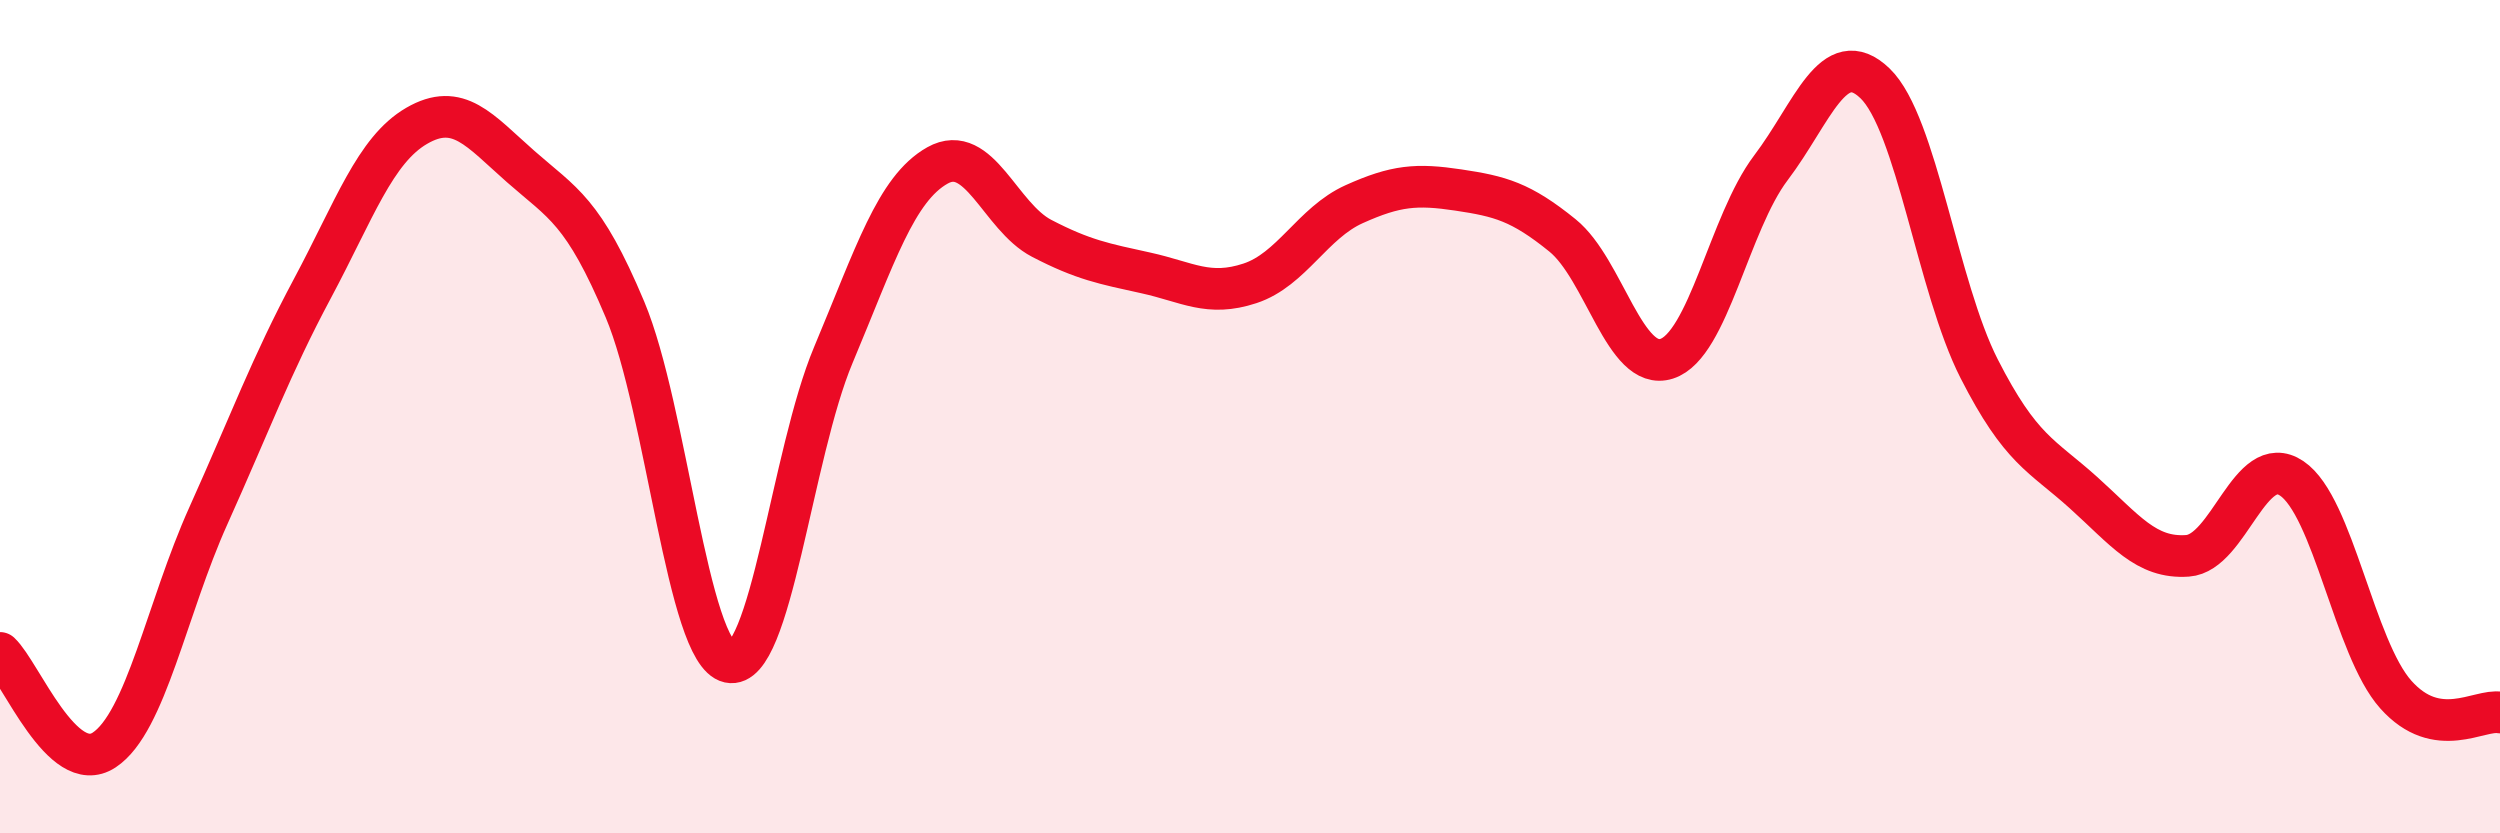
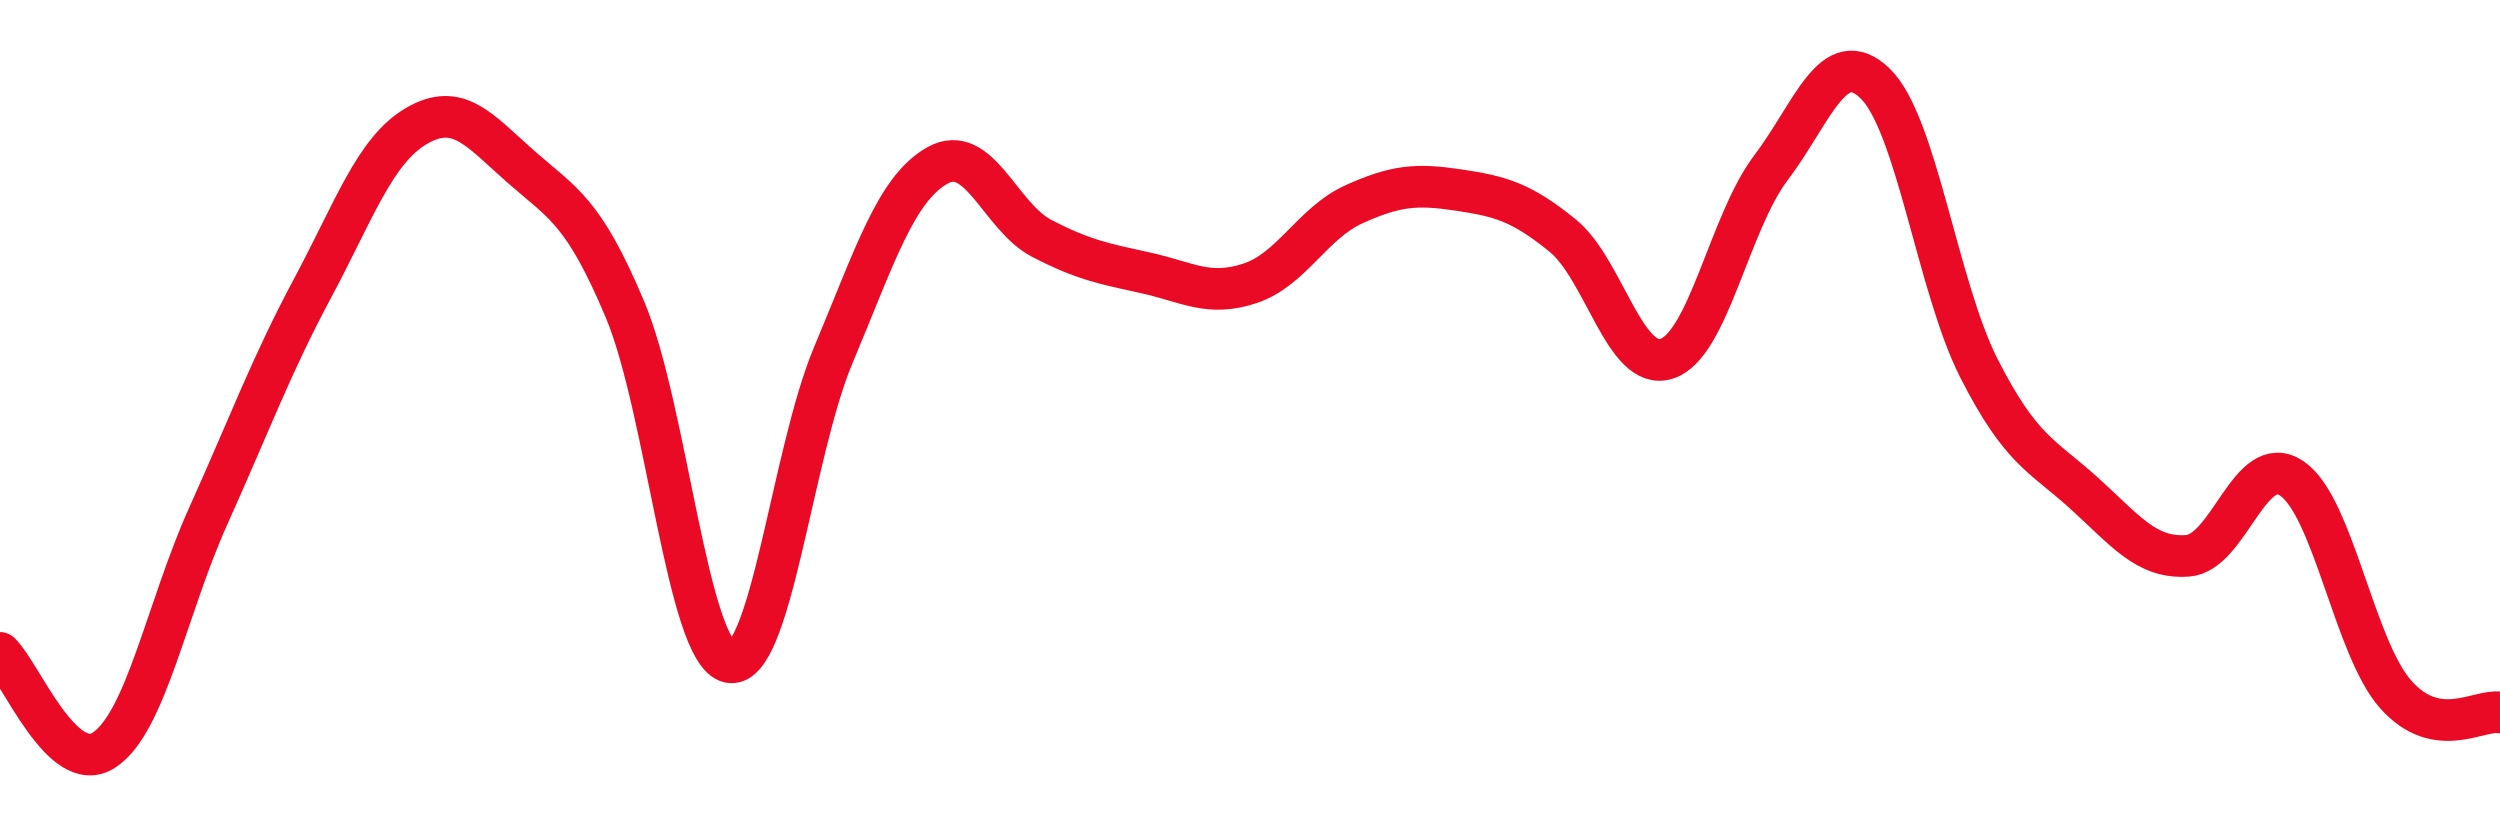
<svg xmlns="http://www.w3.org/2000/svg" width="60" height="20" viewBox="0 0 60 20">
-   <path d="M 0,15.67 C 0.5,16.14 1.5,18.66 2.5,18 C 3.5,17.34 4,14.6 5,12.38 C 6,10.16 6.5,8.79 7.5,6.92 C 8.5,5.05 9,3.6 10,3.02 C 11,2.44 11.5,3.12 12.5,4 C 13.5,4.88 14,5.05 15,7.43 C 16,9.81 16.5,15.67 17.5,15.89 C 18.5,16.11 19,10.9 20,8.52 C 21,6.14 21.5,4.53 22.5,3.97 C 23.5,3.41 24,5.2 25,5.72 C 26,6.24 26.5,6.33 27.5,6.55 C 28.5,6.77 29,7.13 30,6.8 C 31,6.47 31.5,5.35 32.5,4.9 C 33.5,4.45 34,4.41 35,4.56 C 36,4.71 36.5,4.84 37.5,5.65 C 38.5,6.46 39,8.93 40,8.61 C 41,8.29 41.5,5.35 42.5,4.03 C 43.5,2.71 44,1.04 45,2 C 46,2.96 46.5,6.89 47.5,8.85 C 48.5,10.81 49,10.92 50,11.82 C 51,12.72 51.5,13.41 52.5,13.34 C 53.5,13.27 54,10.81 55,11.48 C 56,12.15 56.5,15.55 57.5,16.67 C 58.5,17.79 59.5,17.01 60,17.1L60 20L0 20Z" fill="#EB0A25" opacity="0.1" stroke-linecap="round" stroke-linejoin="round" />
  <path d="M 0,15.67 C 0.5,16.14 1.5,18.66 2.5,18 C 3.5,17.34 4,14.6 5,12.38 C 6,10.16 6.5,8.79 7.5,6.92 C 8.5,5.05 9,3.6 10,3.02 C 11,2.44 11.5,3.12 12.5,4 C 13.5,4.88 14,5.05 15,7.43 C 16,9.81 16.5,15.67 17.5,15.89 C 18.5,16.11 19,10.9 20,8.52 C 21,6.14 21.5,4.53 22.5,3.97 C 23.5,3.41 24,5.2 25,5.72 C 26,6.24 26.5,6.33 27.5,6.55 C 28.5,6.77 29,7.13 30,6.8 C 31,6.47 31.5,5.35 32.5,4.9 C 33.5,4.45 34,4.41 35,4.56 C 36,4.71 36.5,4.84 37.5,5.65 C 38.5,6.46 39,8.93 40,8.61 C 41,8.29 41.5,5.35 42.5,4.03 C 43.5,2.71 44,1.04 45,2 C 46,2.96 46.5,6.89 47.5,8.85 C 48.5,10.81 49,10.92 50,11.82 C 51,12.72 51.5,13.41 52.5,13.34 C 53.5,13.27 54,10.81 55,11.48 C 56,12.15 56.5,15.55 57.5,16.67 C 58.5,17.79 59.5,17.01 60,17.1" stroke="#EB0A25" stroke-width="1" fill="none" stroke-linecap="round" stroke-linejoin="round" />
</svg>